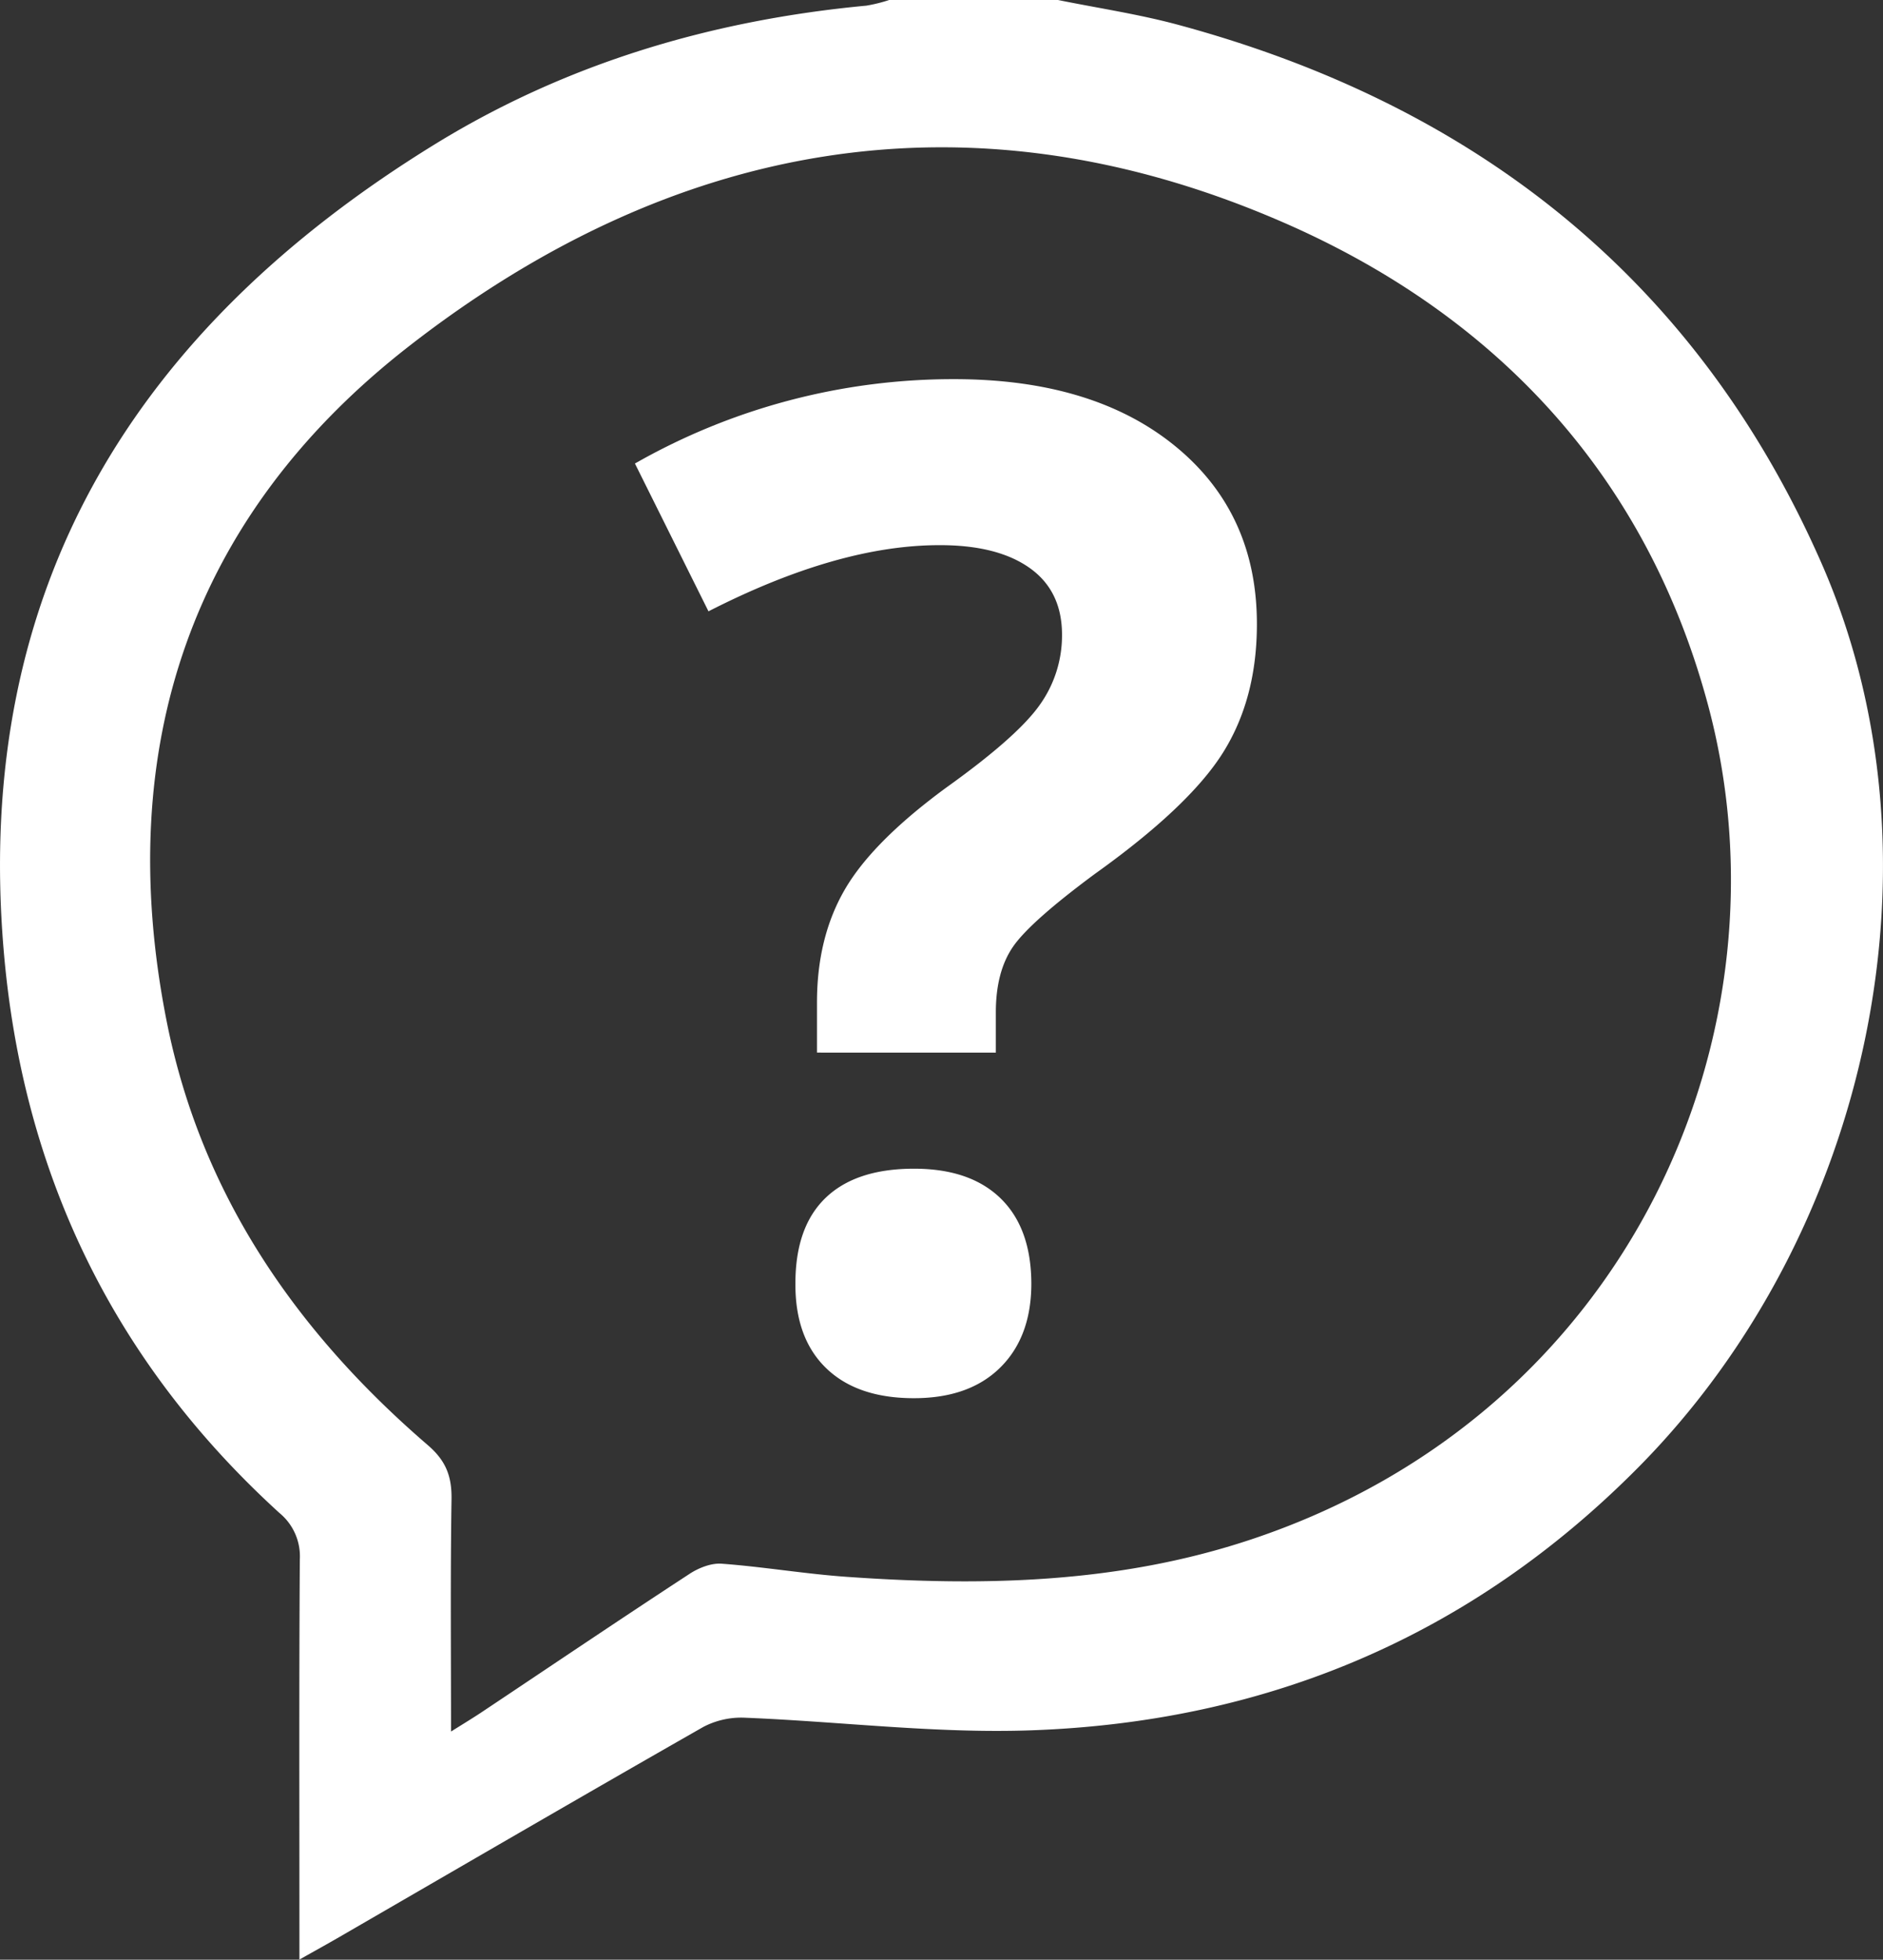
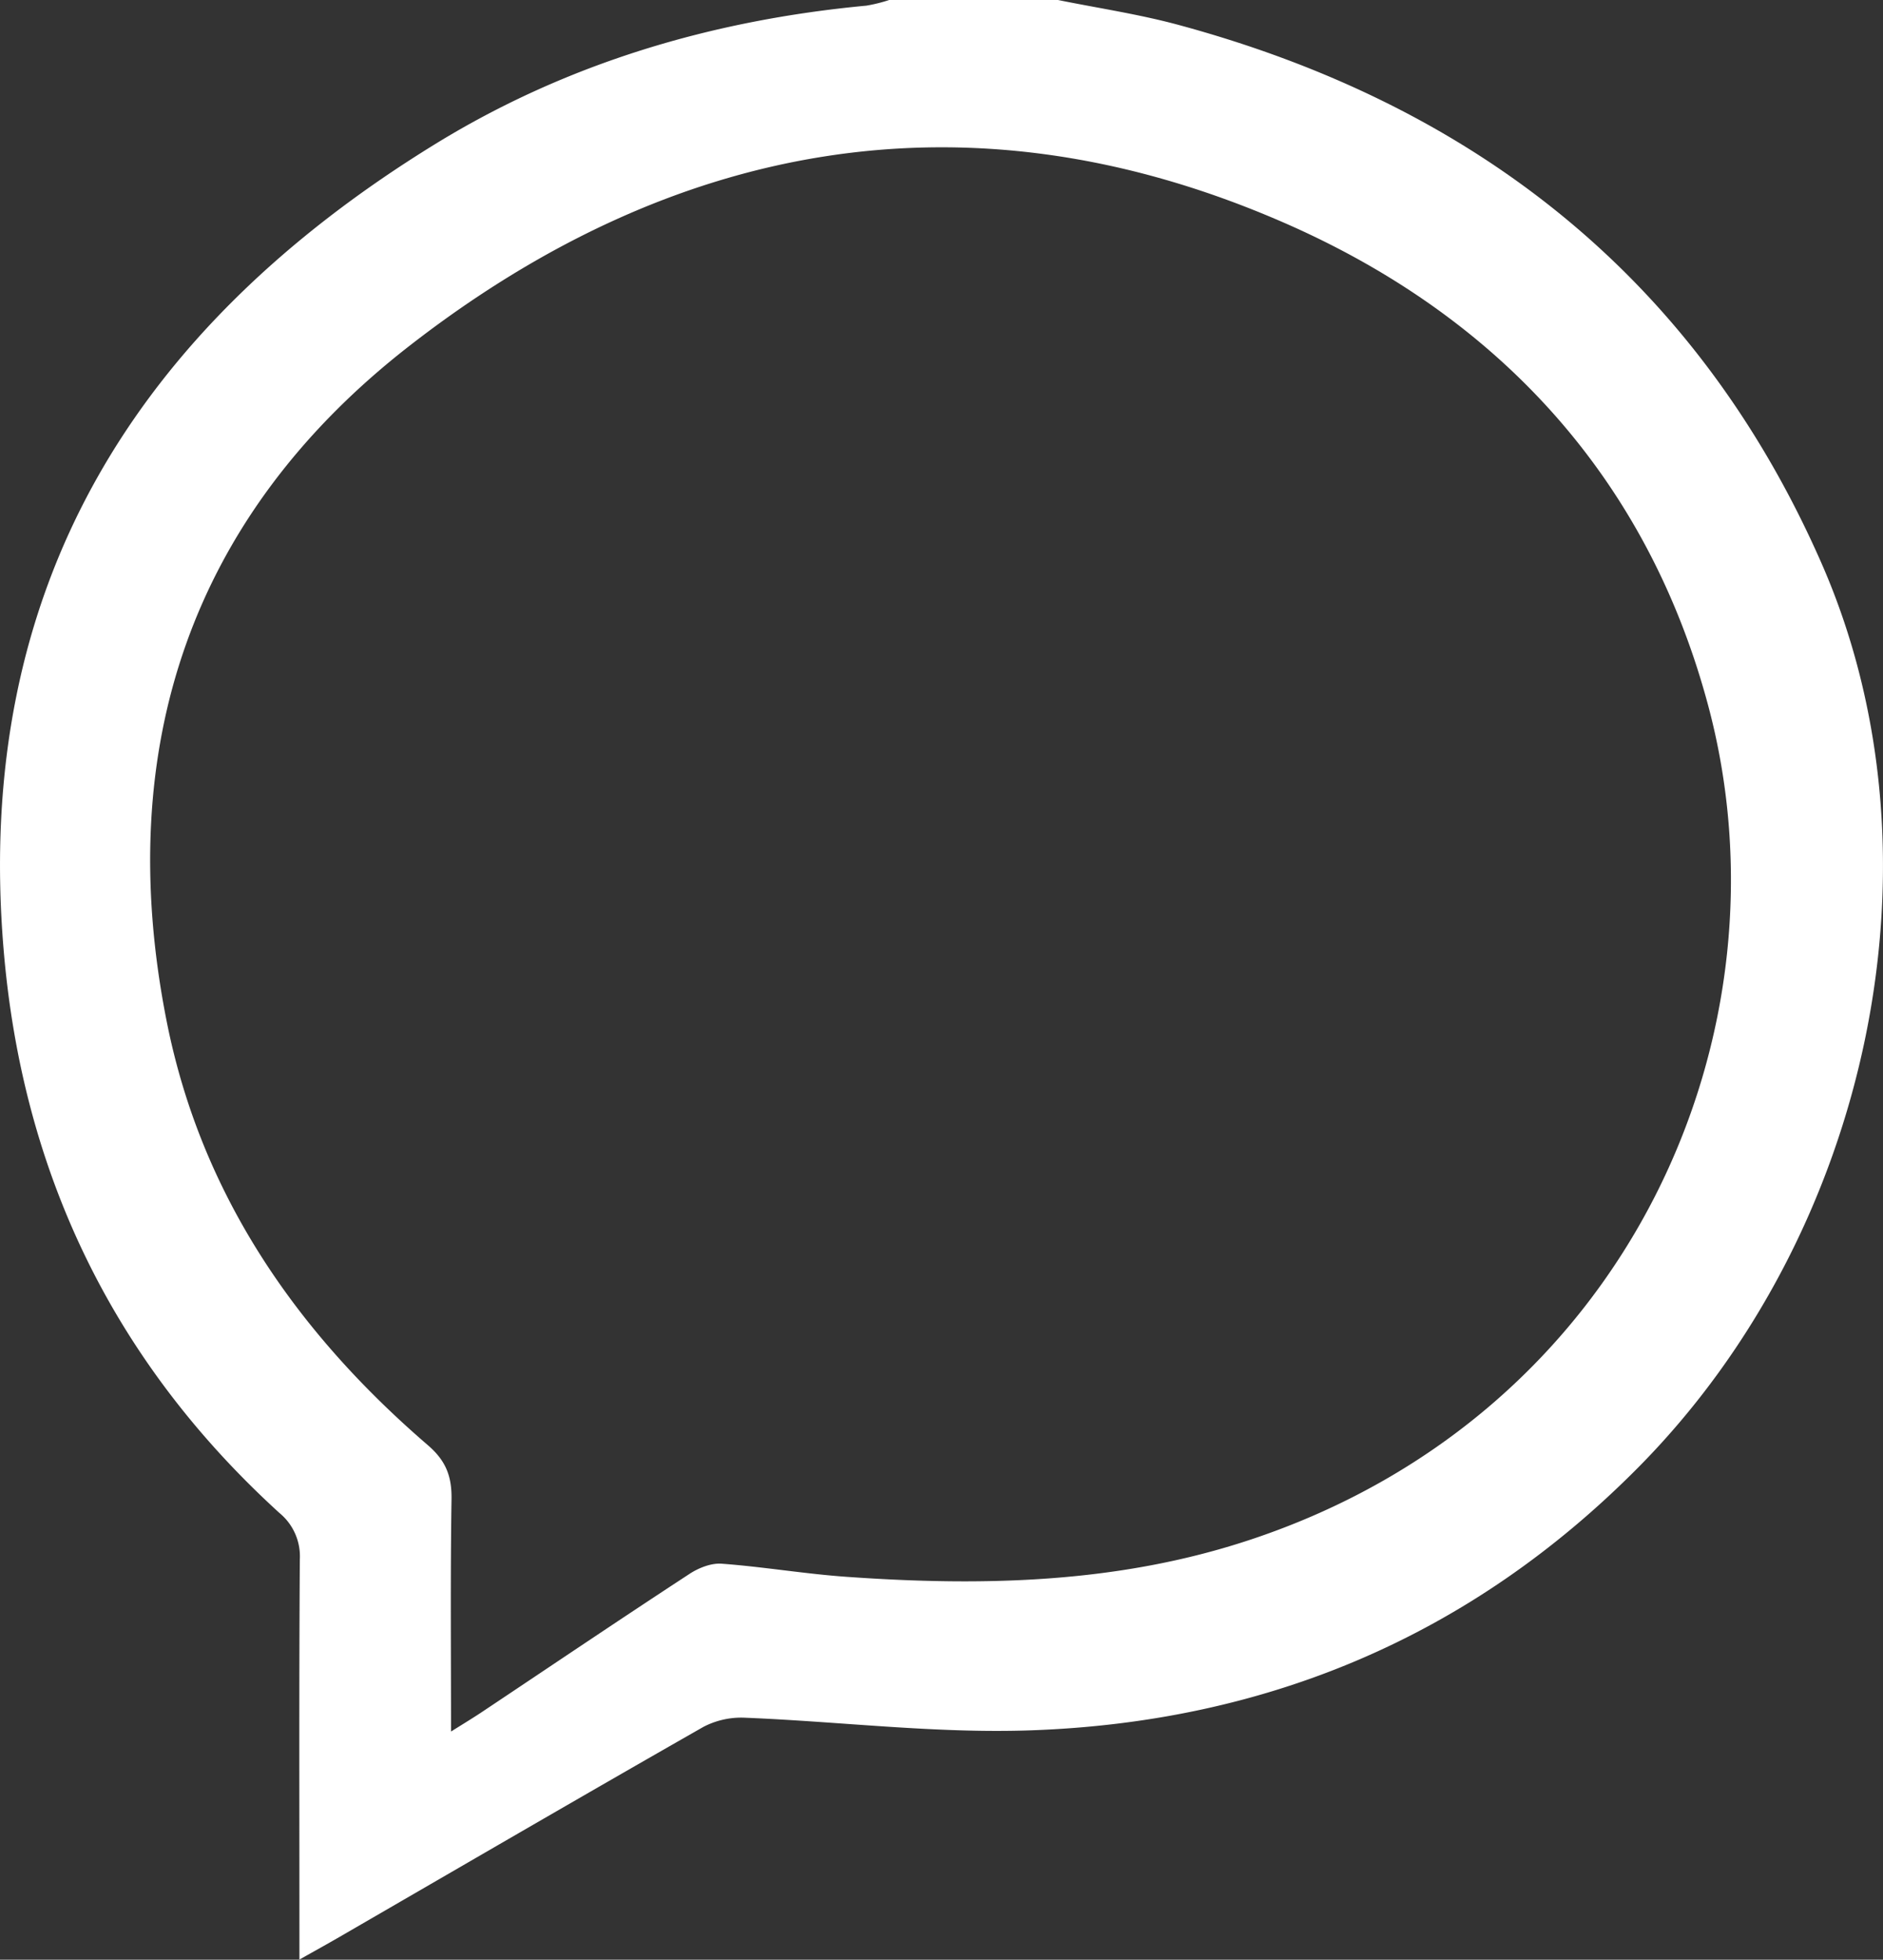
<svg xmlns="http://www.w3.org/2000/svg" viewBox="0 0 413.74 430.39">
  <rect x="0" y="0" width="413.74" height="430.39" fill="#333333" stroke="none" />
  <defs>
    <style>.cls-1,.cls-2{fill:#fff;}.cls-1{fill-rule:evenodd;}</style>
  </defs>
  <title>Middel 1</title>
  <g id="Laag_2" data-name="Laag 2">
    <g id="Layer_1" data-name="Layer 1">
      <path class="cls-1" d="M232.47,0c8.77,1.78,17.67,3.1,26.29,5.42C324,23,372.71,61.2,400.15,123.52,428.55,188,411.12,270.6,360,322.24c-36.8,37.15-81.81,56-133.62,57.78-20.8.72-41.71-1.93-62.58-2.77a18,18,0,0,0-9.23,2c-26.79,15.27-53.44,30.79-80.13,46.23-2.45,1.42-4.93,2.78-8.65,4.88v-7.79c0-26.69-.09-53.39.09-80.08a12.32,12.32,0,0,0-4.47-10.2C24.91,299.06,4.89,257.61.79,208.49-5.85,129.07,29.88,72.06,95.64,31.63c28.93-17.78,60.92-27.22,94.74-30.39a34.58,34.58,0,0,0,5-1.24ZM99.1,380.28c3.21-2,5.24-3.24,7.2-4.56,15-10,30-20.13,45.11-30,2-1.34,4.82-2.47,7.15-2.3,9.21.68,18.35,2.25,27.56,2.89,30,2.11,59.77,1.46,88.82-8.23,83.3-27.75,119.65-111.78,100.3-183.45C361.5,103.69,327.74,68.2,280,48,211.68,19,147.24,31.44,90,75.93c-48,37.28-65.23,88.26-53.42,148.16C44.08,262.15,65,292.42,94,317.38c4,3.44,5.28,6.86,5.21,11.85C98.95,345.74,99.1,362.26,99.1,380.28Z" />
-       <path class="cls-2" d="M179.51,231.17v-11q0-14.23,6.08-24.75t22.23-22.38q15.56-11.12,20.53-18.08a26.19,26.19,0,0,0,5-15.56q0-9.63-7.12-14.67t-19.86-5q-22.23,0-50.7,14.53l-16.16-32.46a141.23,141.23,0,0,1,70.11-18.53q30.54,0,48.55,14.67t18,39.13q0,16.31-7.41,28.16t-28.17,26.68q-14.23,10.53-18,16t-3.78,14.38v8.89Zm-4.74,50.7q0-12.45,6.67-18.83t19.42-6.37q12.3,0,19,6.52t6.75,18.68q0,11.71-6.82,18.46t-19,6.74q-12.45,0-19.27-6.6T174.77,281.87Z" />
    </g>
  </g>
</svg>